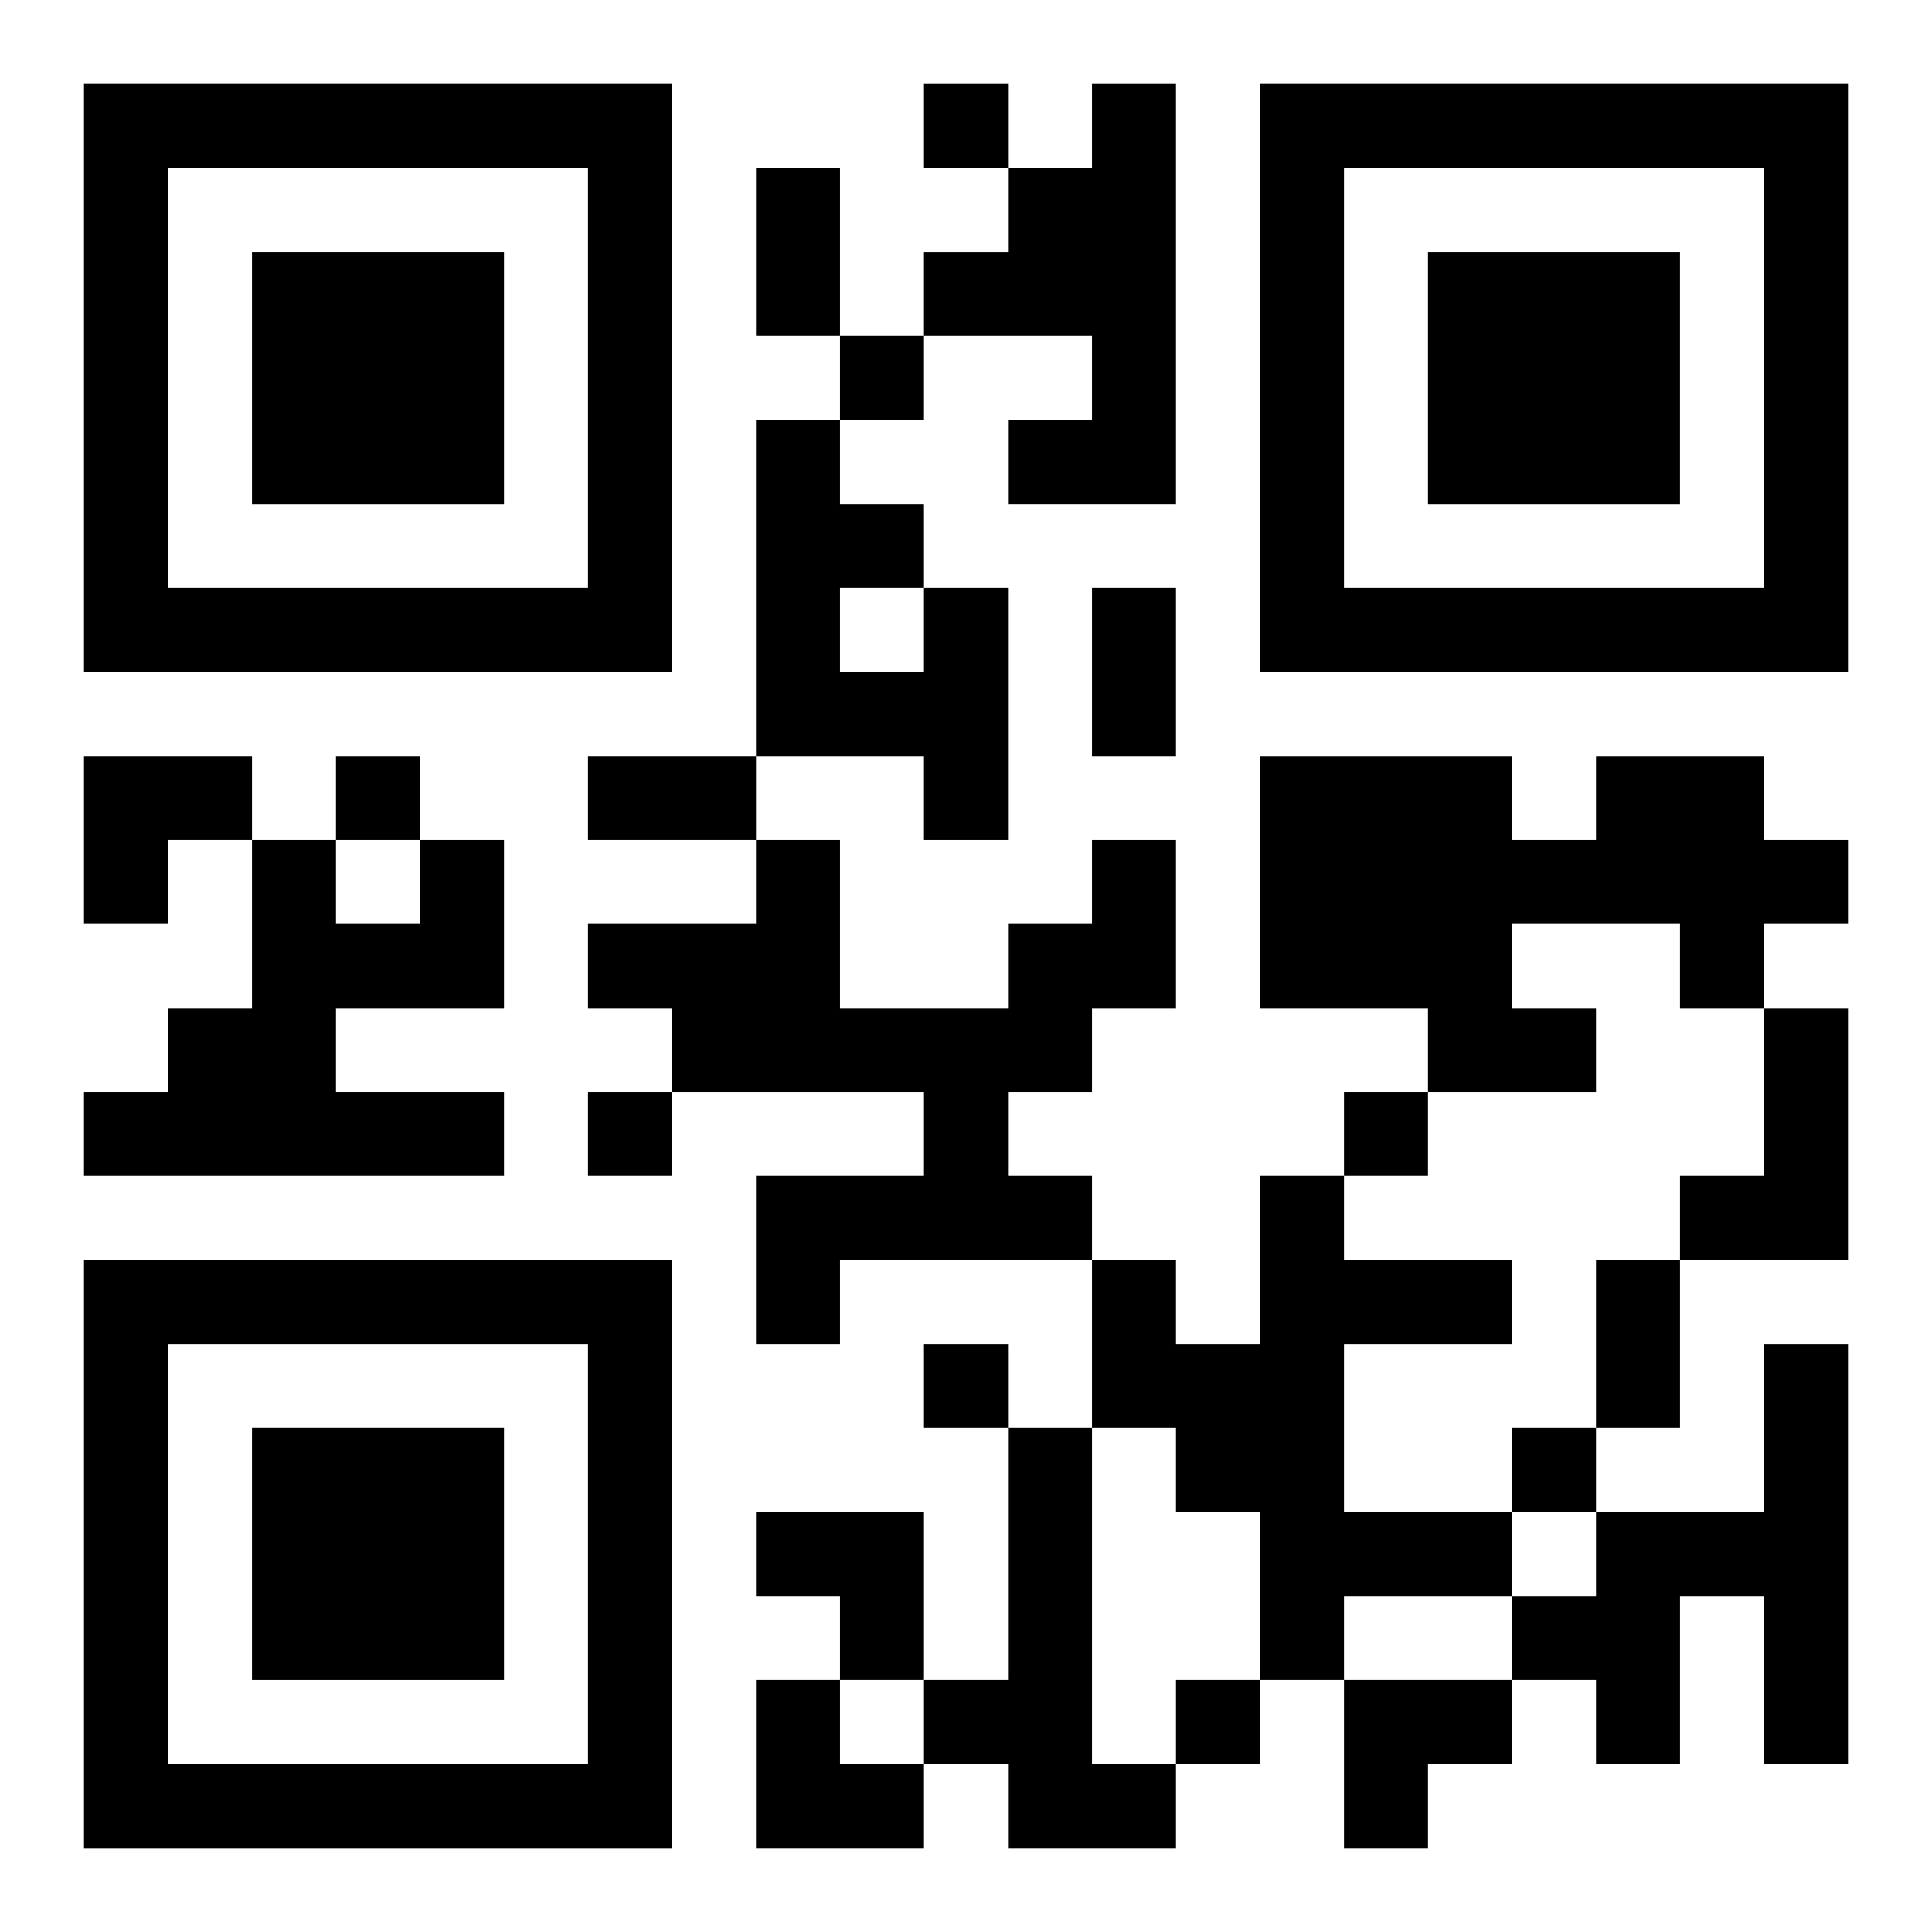
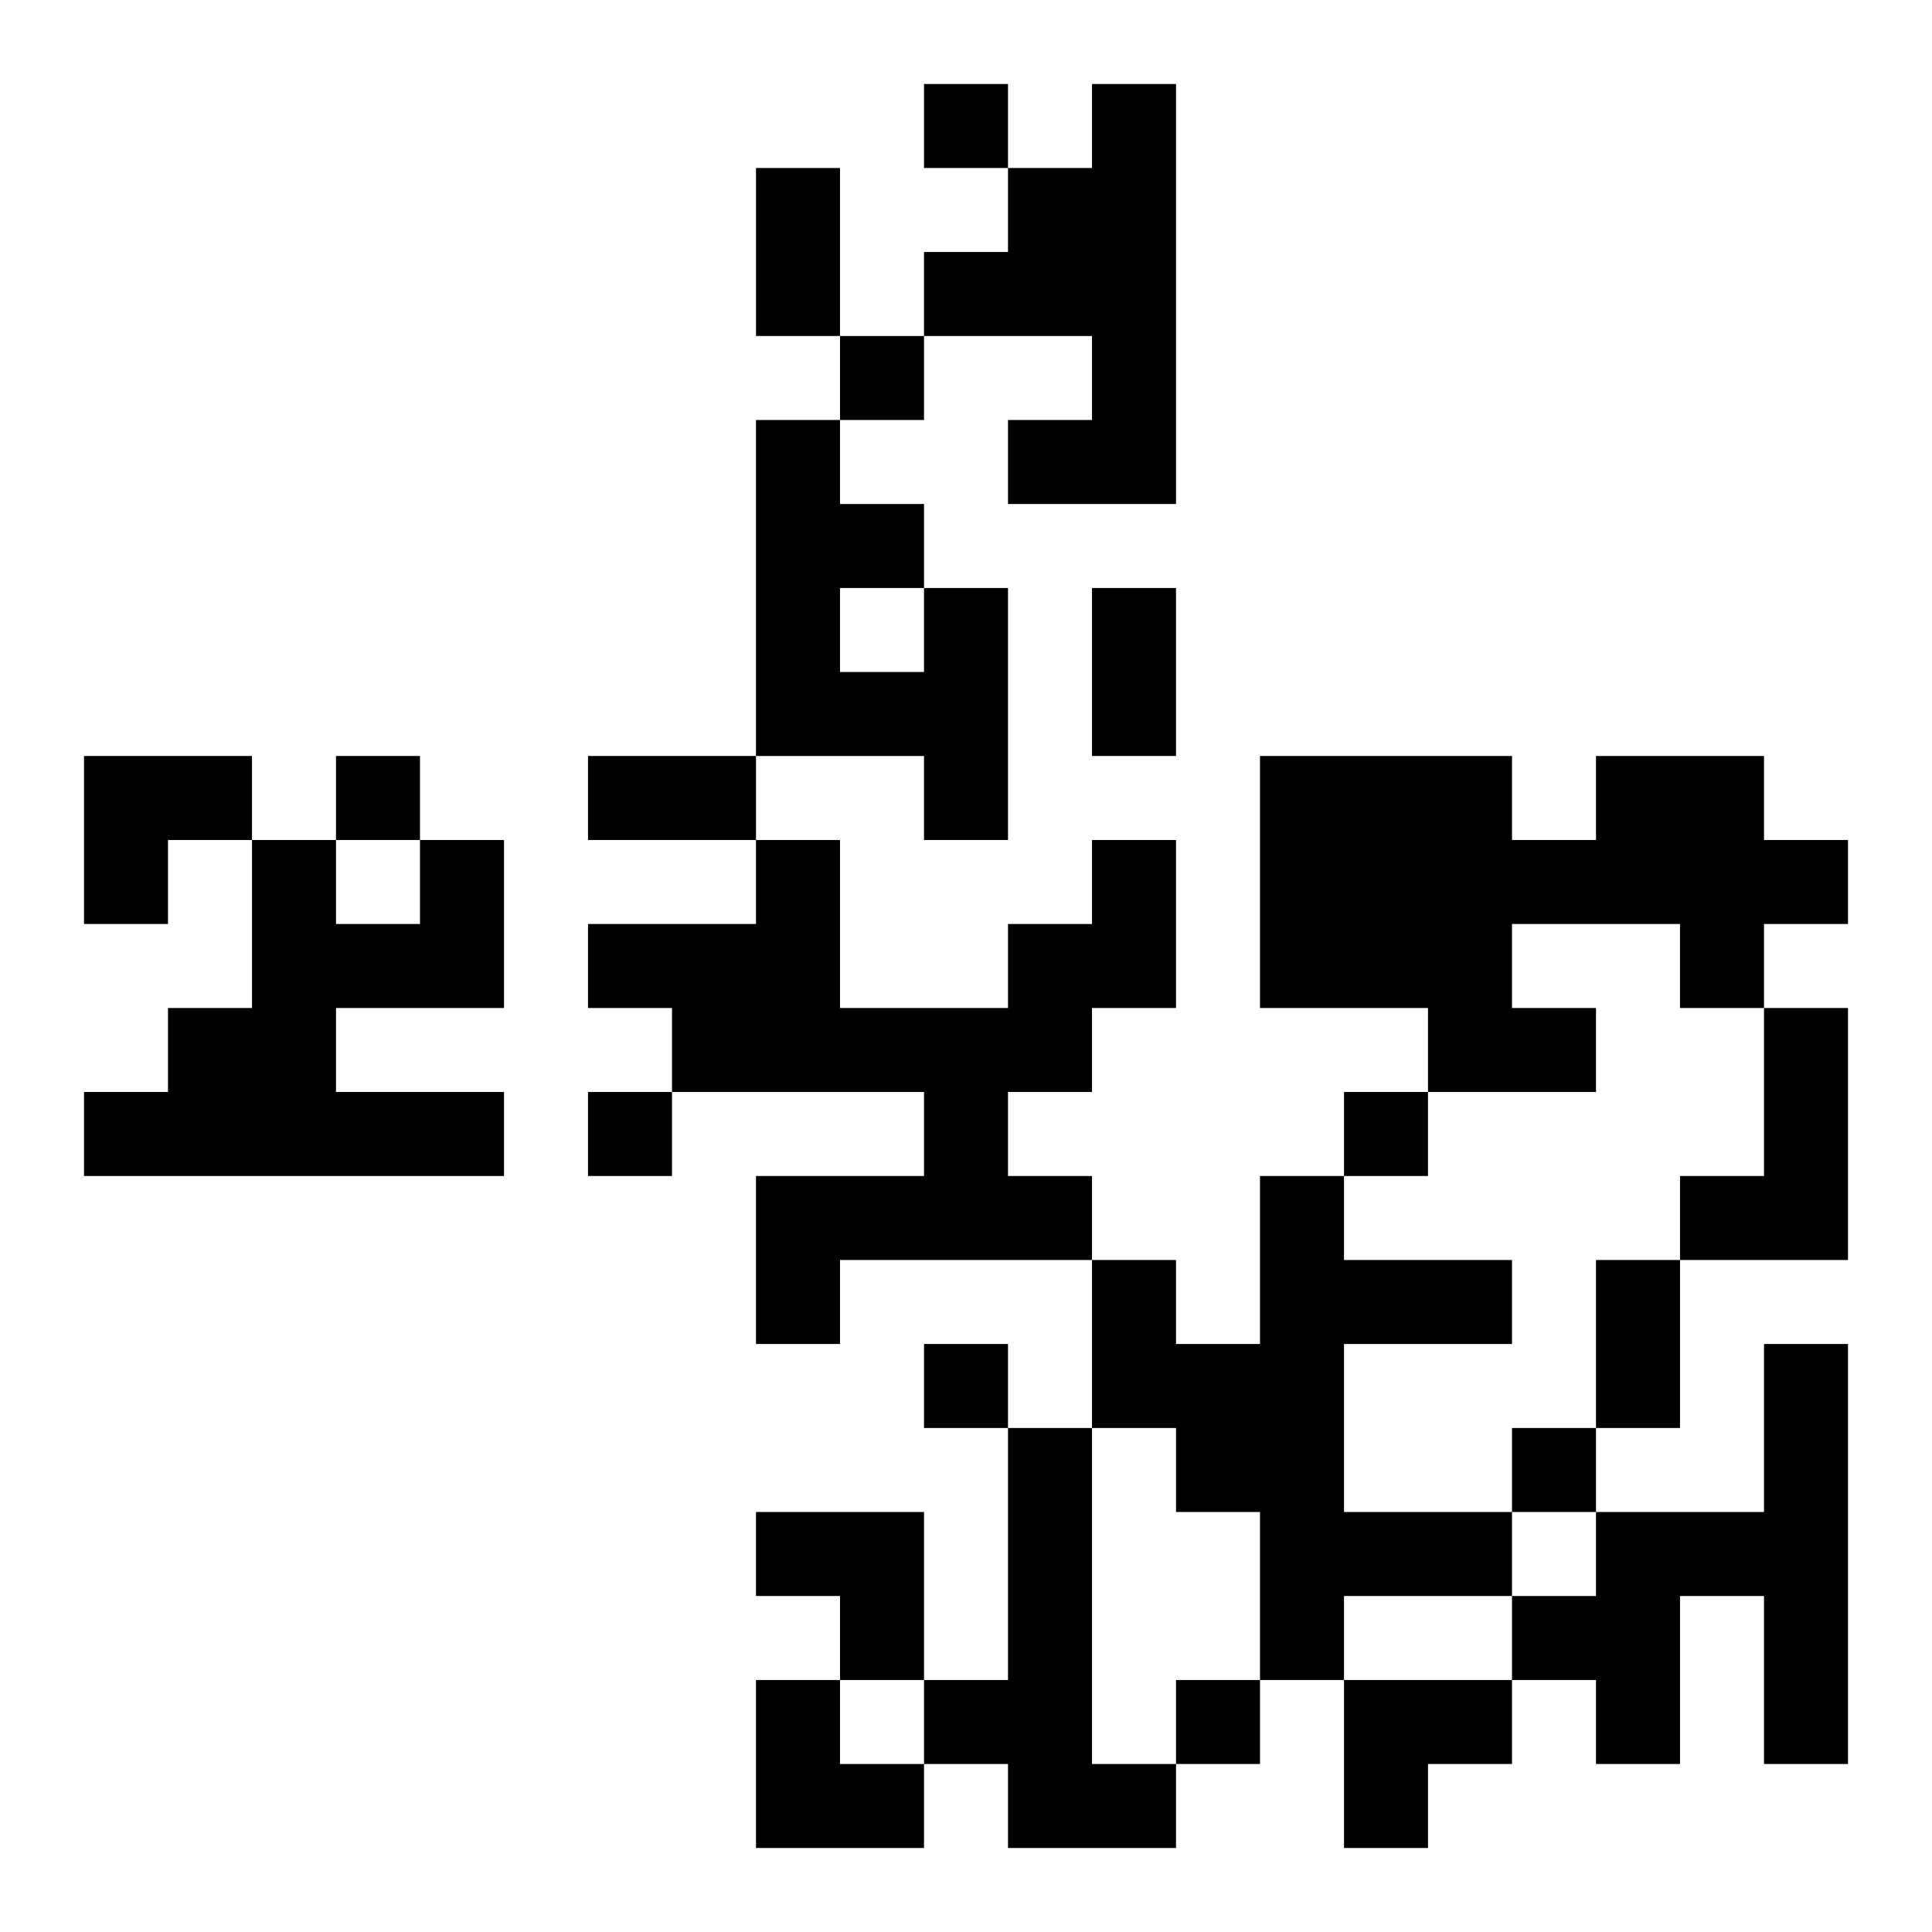
<svg xmlns="http://www.w3.org/2000/svg" xmlns:xlink="http://www.w3.org/1999/xlink" width="250" height="250" baseProfile="full" version="1.1" viewBox="-1 -1 23 23">
  <symbol id="a">
-     <path d="m0 7v7h7v-7h-7zm1 1h5v5h-5v-5zm1 1v3h3v-3h-3z" />
-   </symbol>
+     </symbol>
  <use y="-7" xlink:href="#a" />
  <use y="7" xlink:href="#a" />
  <use x="14" y="-7" xlink:href="#a" />
  <path d="m12 0h1v5h-2v-1h1v-1h-2v-1h1v-1h1v-1m-2 6h1v3h-1v-1h-2v-4h1v1h1v1m-1 0v1h1v-1h-1m9 2h2v1h1v1h-1v1h-1v-1h-2v1h1v1h-2v-1h-2v-3h3v1h1v-1m-14 1h1v2h-2v1h2v1h-5v-1h1v-1h1v-2h1v1h1v-1m8 0h1v2h-1v1h-1v1h1v1h-3v1h-1v-2h2v-1h-3v-1h-1v-1h2v-1h1v2h2v-1h1v-1m8 2h1v3h-2v-1h1v-2m-6 2h1v1h2v1h-2v2h2v1h-2v1h-1v-2h-1v-1h-1v-2h1v1h1v-2m6 2h1v5h-1v-2h-1v2h-1v-1h-1v-1h1v-1h2v-2m-9 1h1v4h1v1h-2v-1h-1v-1h1v-3m-1-16v1h1v-1h-1m-1 3v1h1v-1h-1m-6 5v1h1v-1h-1m3 4v1h1v-1h-1m9 0v1h1v-1h-1m-5 3v1h1v-1h-1m7 1v1h1v-1h-1m-4 3v1h1v-1h-1m-5-18h1v2h-1v-2m4 5h1v2h-1v-2m-6 2h2v1h-2v-1m12 6h1v2h-1v-2m-18-6h2v1h-1v1h-1zm8 9h2v2h-1v-1h-1zm0 2h1v1h1v1h-2zm7 0h2v1h-1v1h-1z" />
</svg>